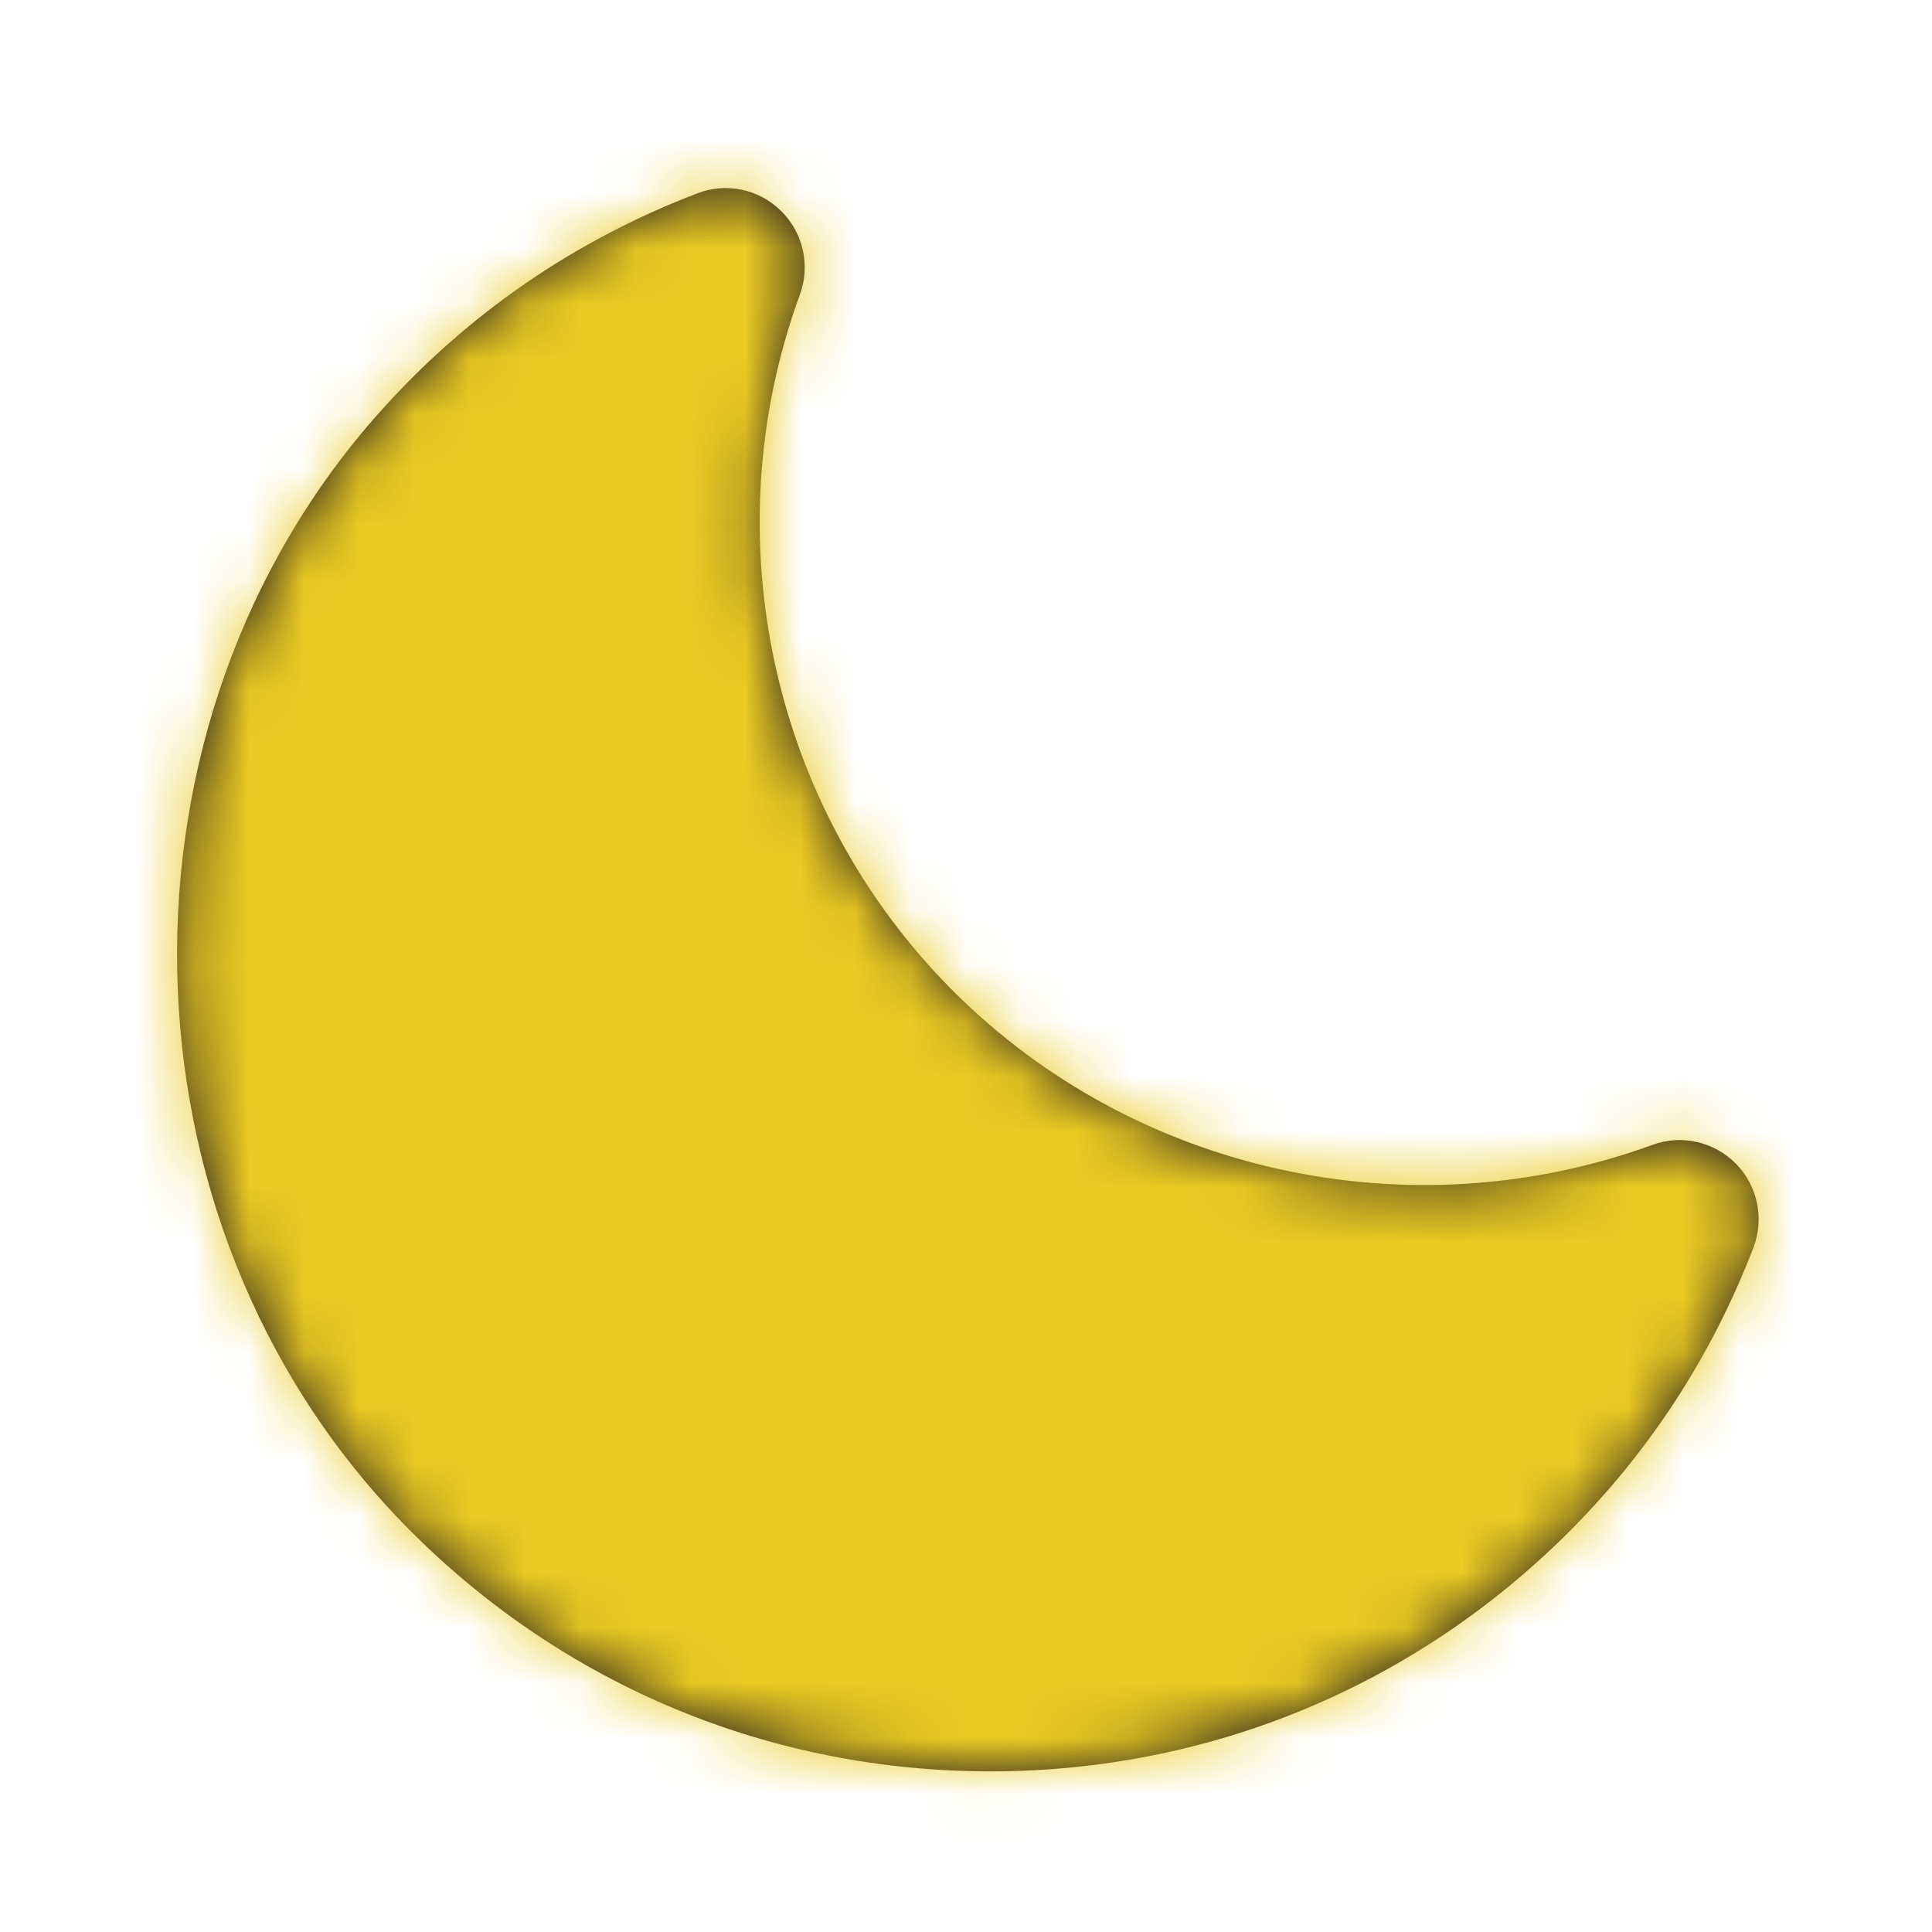
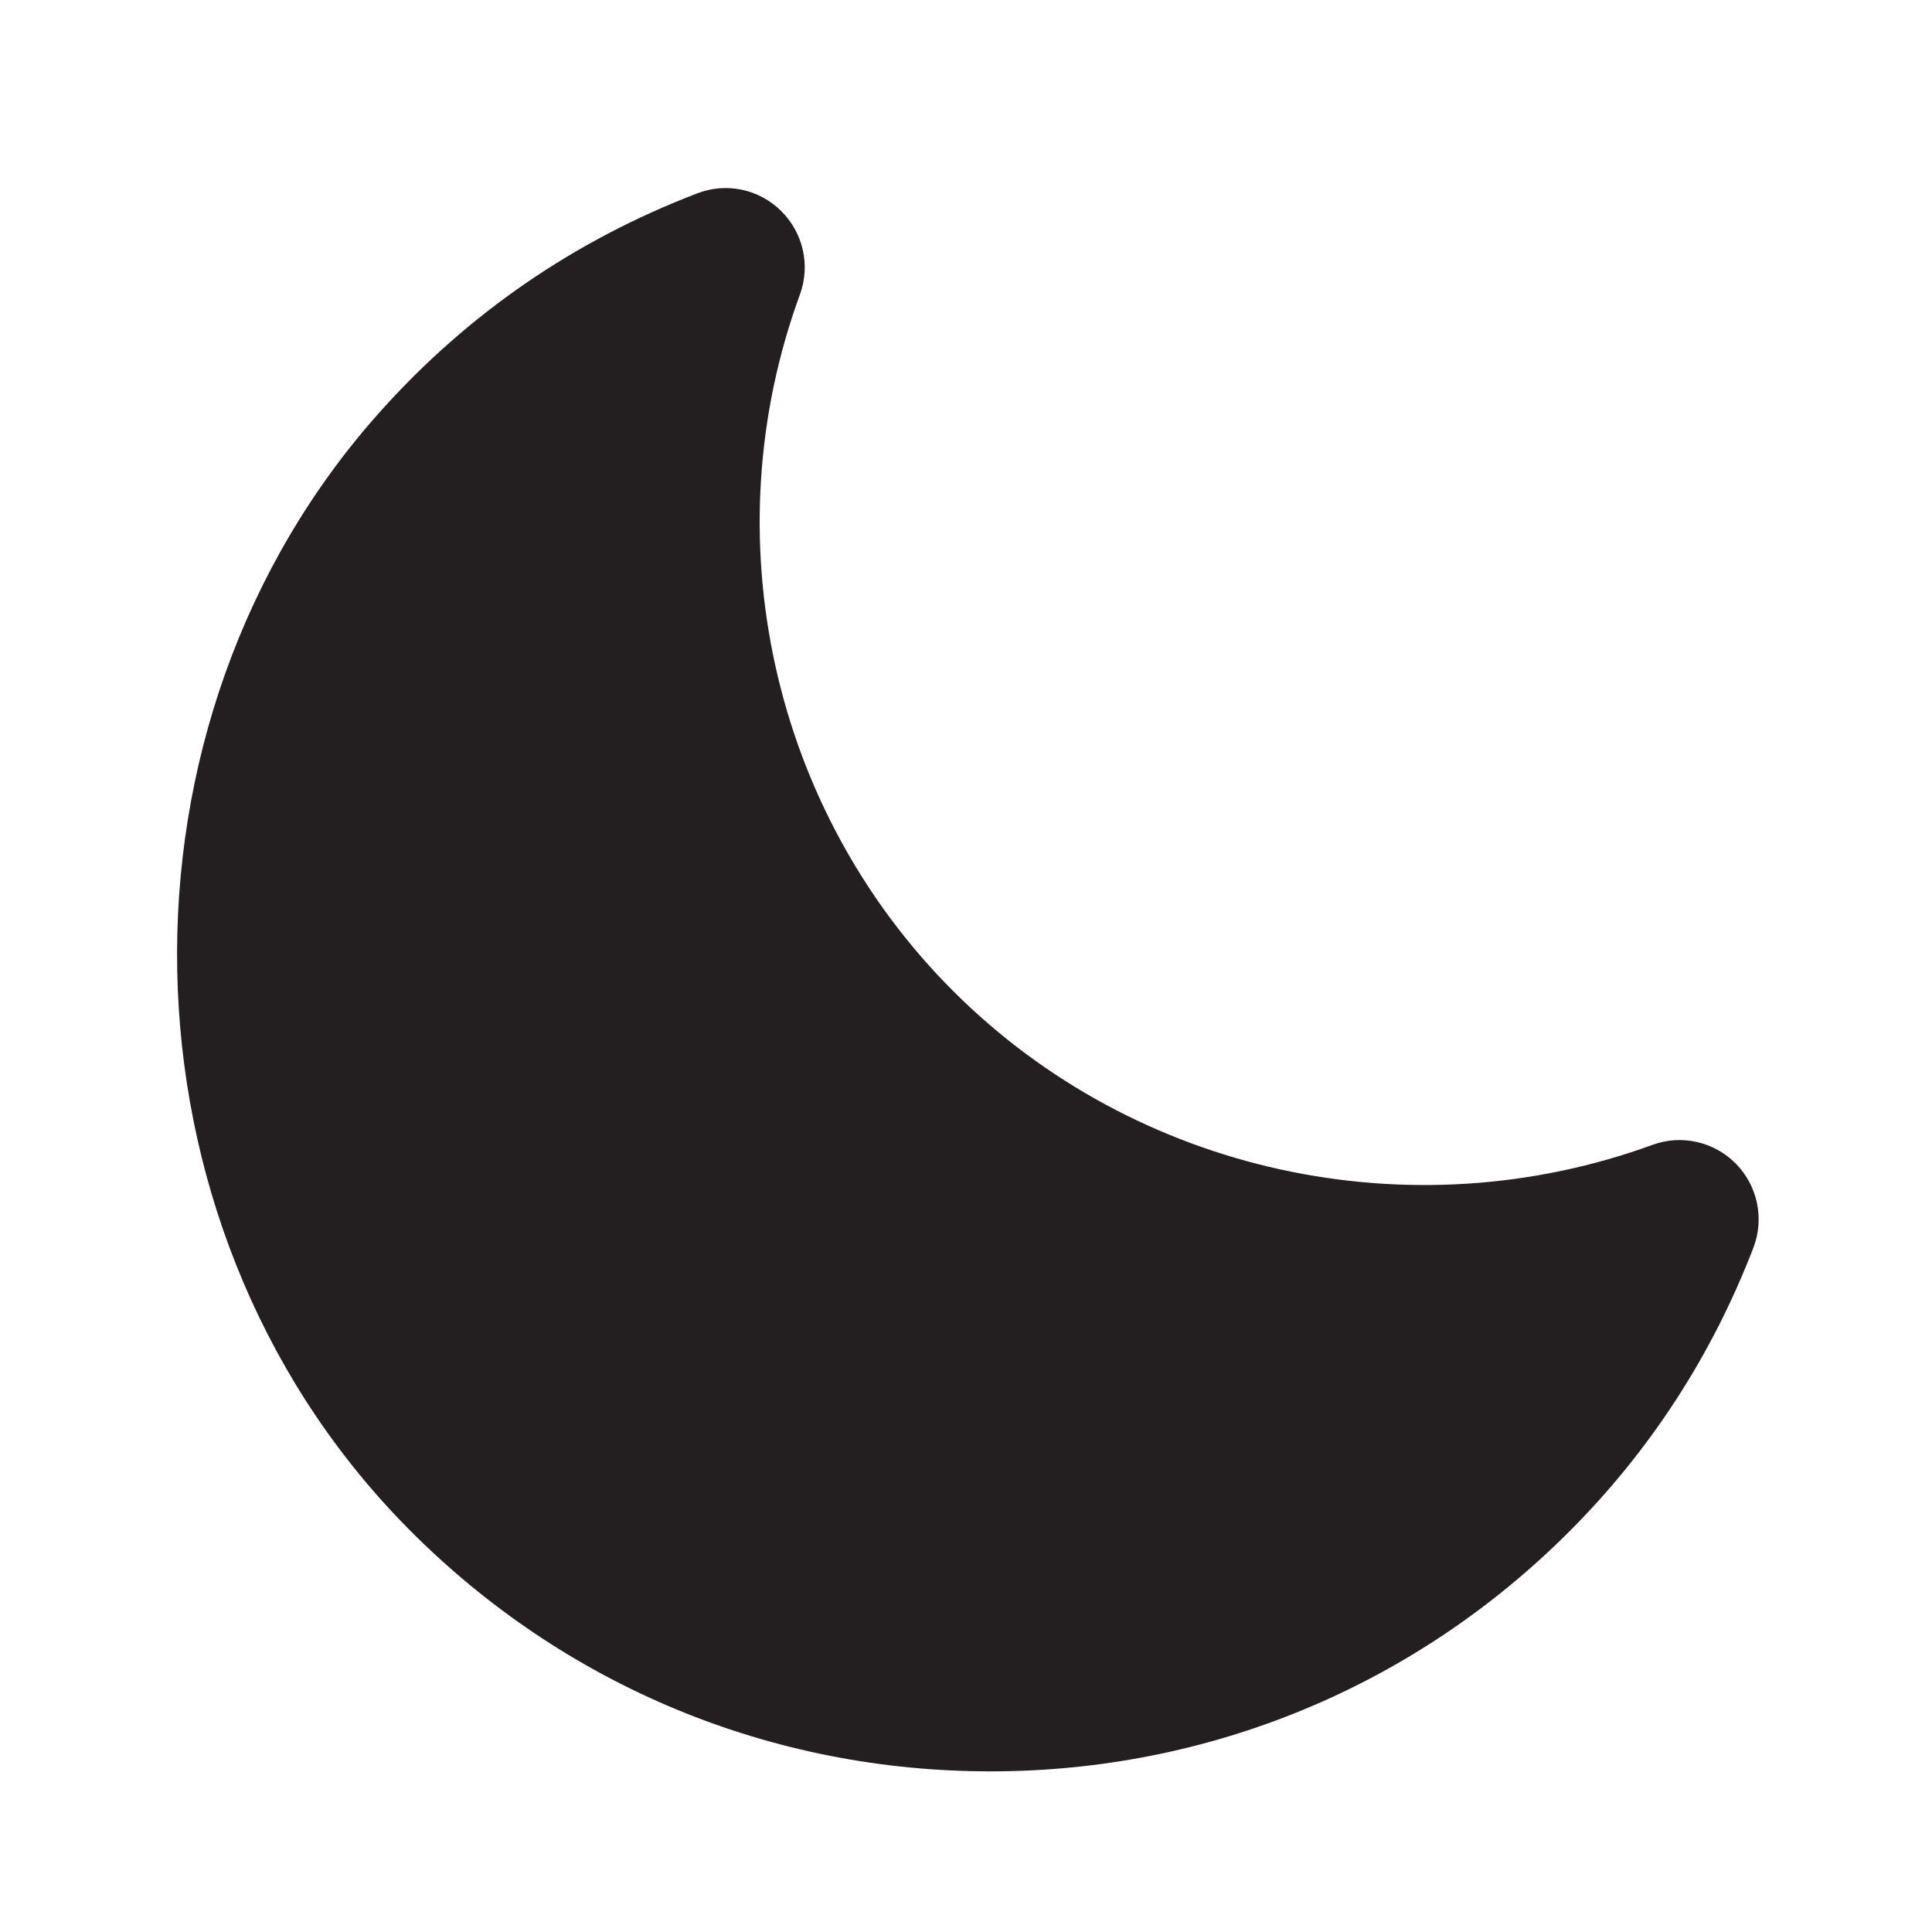
<svg xmlns="http://www.w3.org/2000/svg" width="35" height="35" viewBox="0 0 35 35" fill="none">
  <path fill-rule="evenodd" clip-rule="evenodd" d="M17.943 32.09C17.897 32.09 17.853 32.09 17.805 32.089C13.799 32.054 10.058 30.447 7.273 27.567C2 22.11 1.835 13.08 6.905 7.437C8.484 5.677 10.411 4.353 12.631 3.503C13.155 3.299 13.75 3.425 14.15 3.821C14.551 4.216 14.685 4.808 14.491 5.336C12.888 9.717 13.979 14.673 17.275 17.961C20.569 21.25 25.539 22.341 29.935 20.741C30.462 20.546 31.055 20.683 31.448 21.082C31.842 21.483 31.965 22.079 31.765 22.602C31.013 24.557 29.886 26.292 28.415 27.759C25.614 30.555 21.898 32.09 17.943 32.09" fill="#231F20" />
  <mask id="mask0_2536_9682" style="mask-type:luminance" maskUnits="userSpaceOnUse" x="3" y="3" width="29" height="30">
-     <path fill-rule="evenodd" clip-rule="evenodd" d="M17.943 32.09C17.897 32.09 17.853 32.09 17.805 32.089C13.799 32.054 10.058 30.447 7.273 27.567C2 22.11 1.835 13.08 6.905 7.437C8.484 5.677 10.411 4.353 12.631 3.503C13.155 3.299 13.75 3.425 14.15 3.821C14.551 4.216 14.685 4.808 14.491 5.336C12.888 9.717 13.979 14.673 17.275 17.961C20.569 21.25 25.539 22.341 29.935 20.741C30.462 20.546 31.055 20.683 31.448 21.082C31.842 21.483 31.965 22.079 31.765 22.602C31.013 24.557 29.886 26.292 28.415 27.759C25.614 30.555 21.898 32.09 17.943 32.09" fill="white" />
-   </mask>
+     </mask>
  <g mask="url(#mask0_2536_9682)">
-     <rect x="0.309" y="0.54" width="34.418" height="34.418" fill="#EACA22" />
-   </g>
+     </g>
</svg>